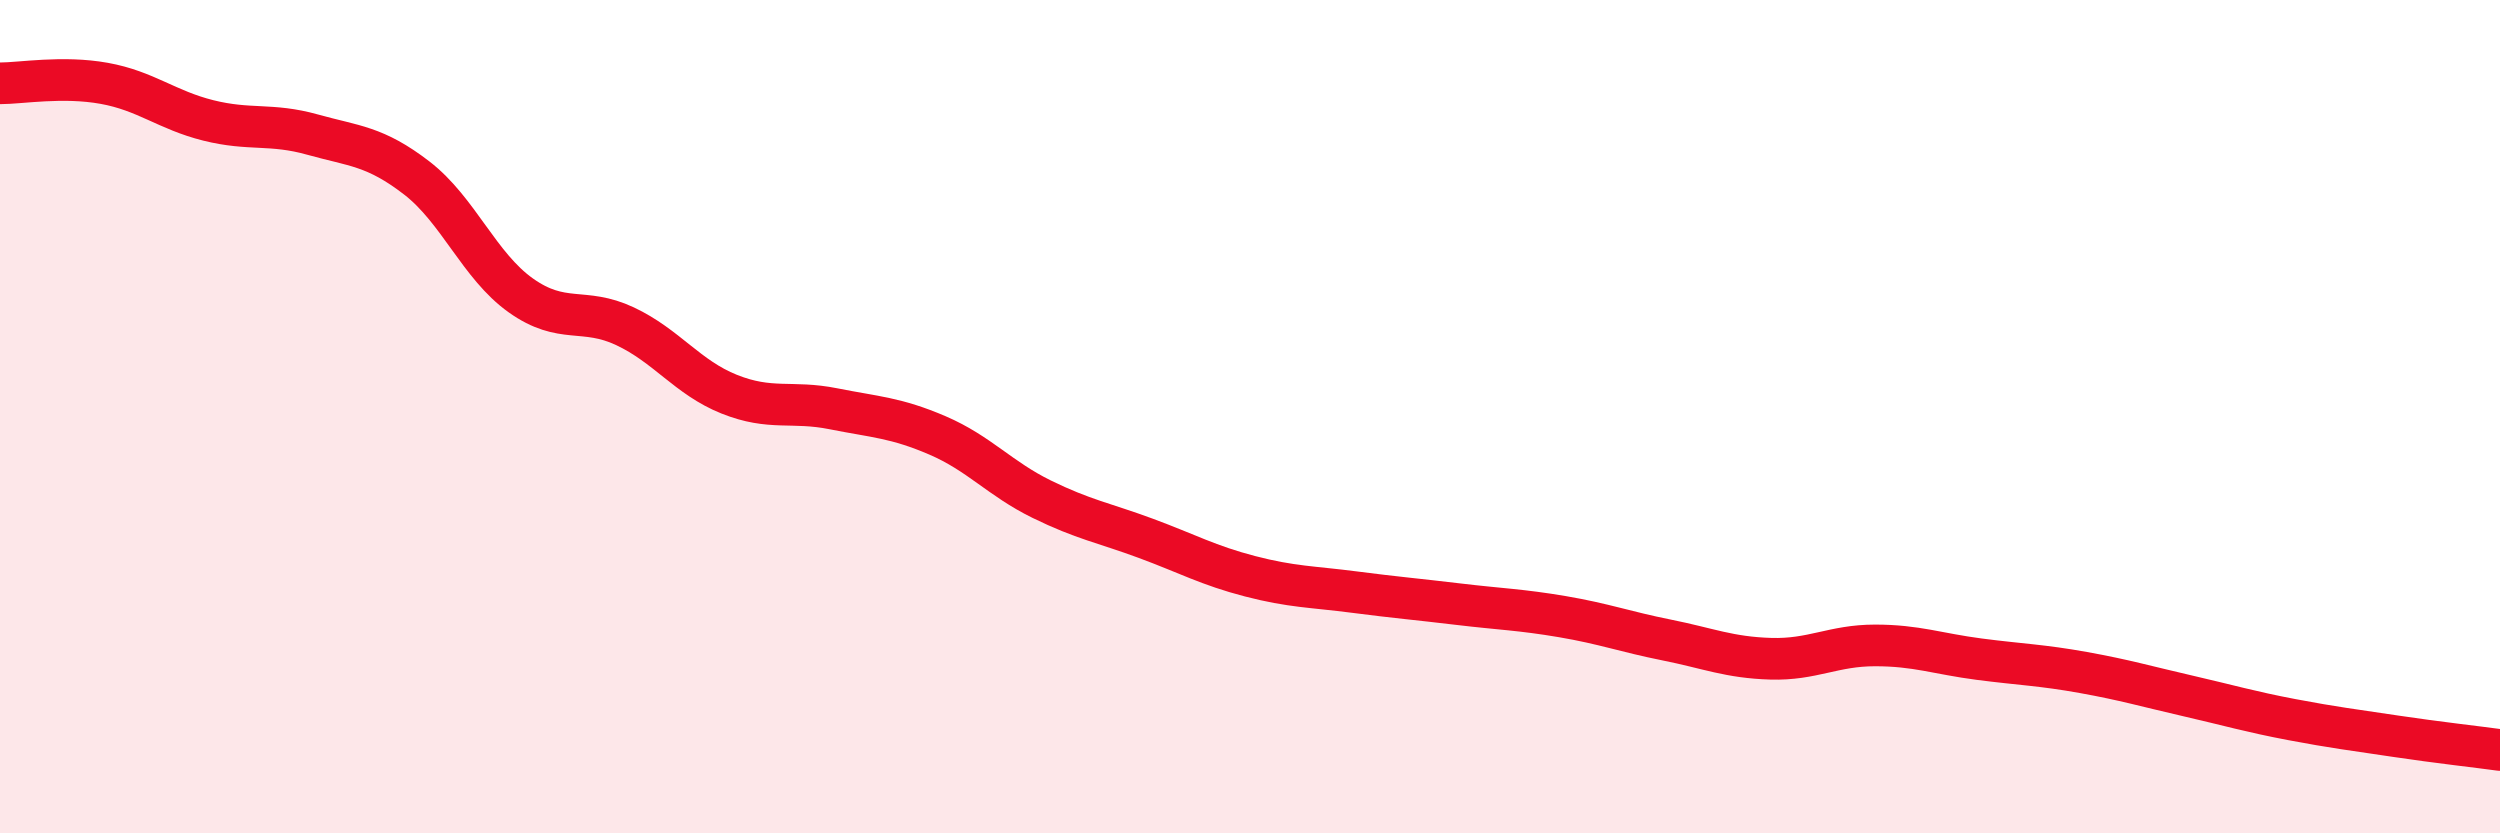
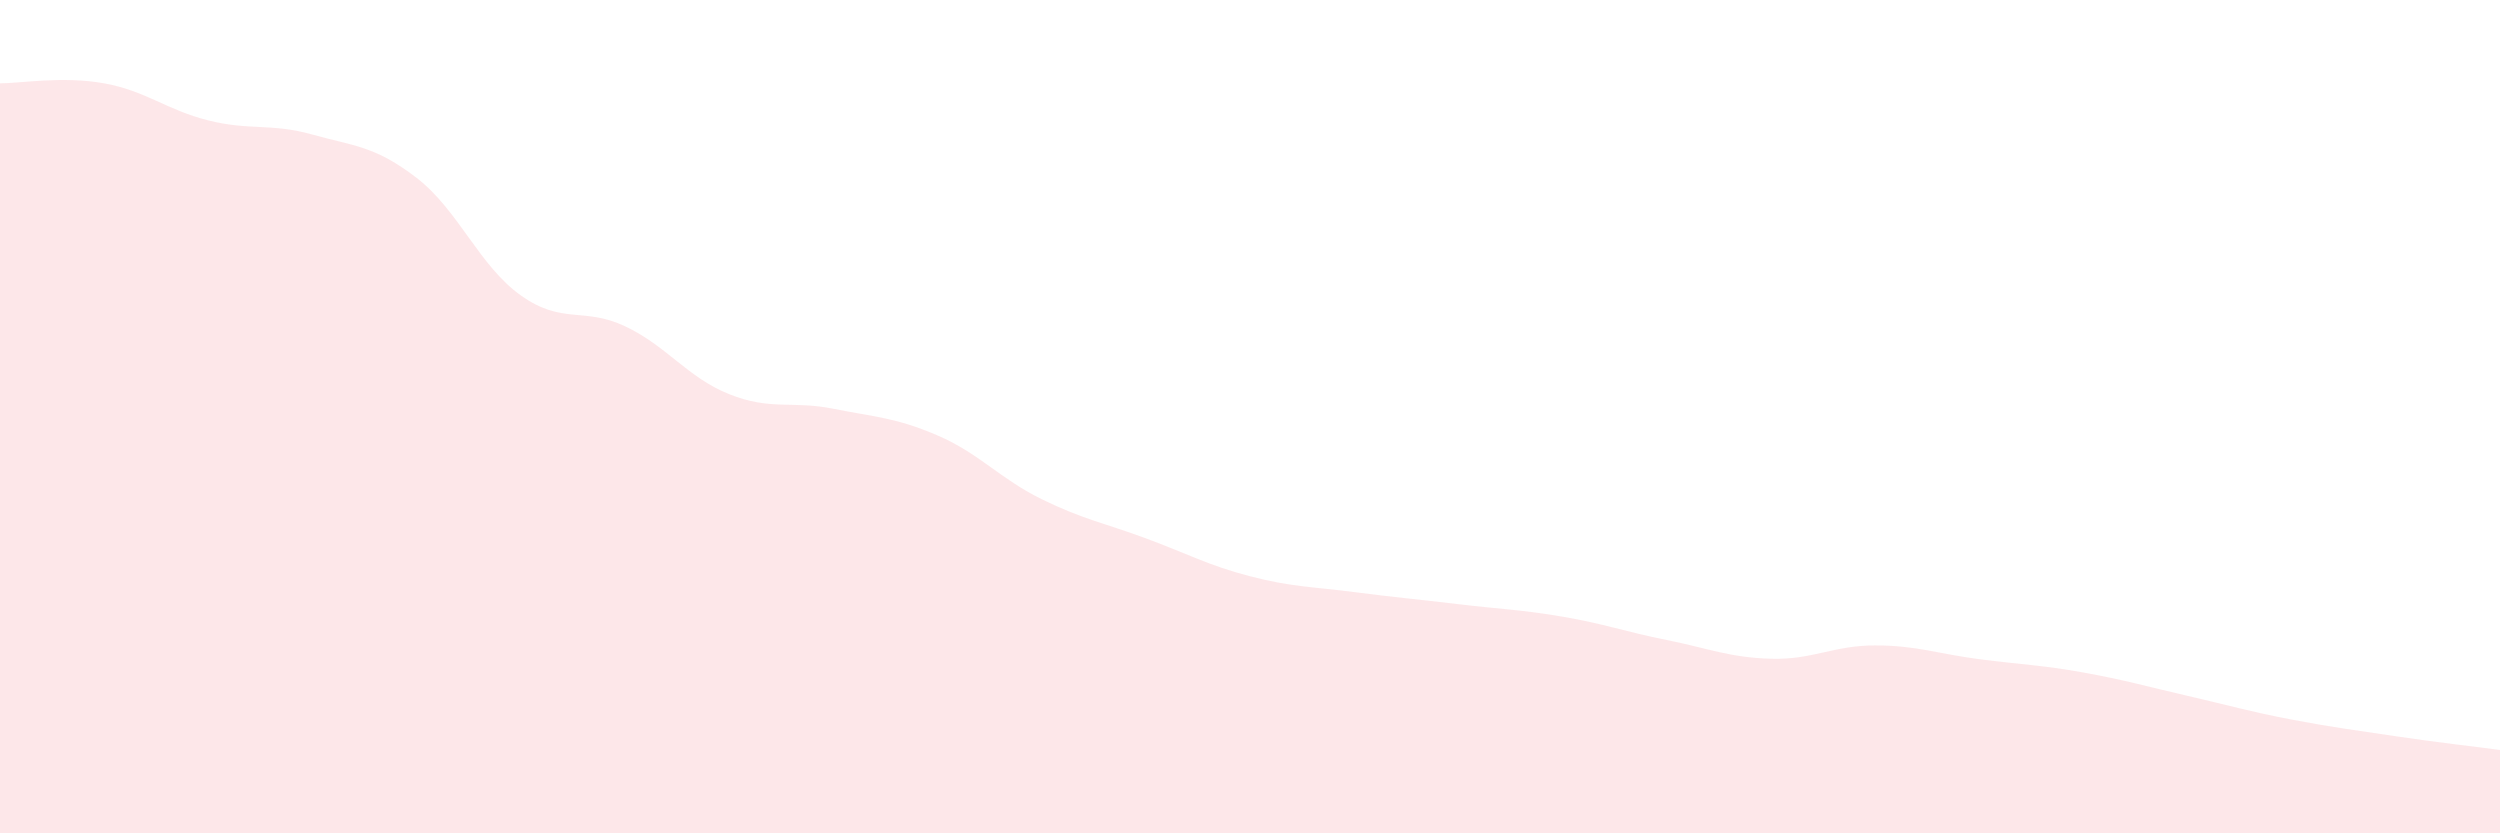
<svg xmlns="http://www.w3.org/2000/svg" width="60" height="20" viewBox="0 0 60 20">
  <path d="M 0,2 C 0.5,2 1.5,1.82 2.5,2 C 3.5,2.18 4,2.64 5,2.89 C 6,3.14 6.5,2.95 7.5,3.23 C 8.5,3.51 9,3.5 10,4.27 C 11,5.04 11.5,6.38 12.5,7.09 C 13.5,7.8 14,7.36 15,7.83 C 16,8.3 16.5,9.06 17.5,9.46 C 18.5,9.86 19,9.61 20,9.81 C 21,10.01 21.5,10.02 22.5,10.45 C 23.5,10.88 24,11.49 25,11.98 C 26,12.47 26.5,12.55 27.5,12.92 C 28.5,13.29 29,13.57 30,13.83 C 31,14.09 31.5,14.08 32.5,14.21 C 33.5,14.34 34,14.38 35,14.5 C 36,14.62 36.5,14.63 37.5,14.8 C 38.5,14.97 39,15.16 40,15.36 C 41,15.56 41.5,15.78 42.5,15.81 C 43.5,15.84 44,15.49 45,15.49 C 46,15.49 46.5,15.69 47.5,15.82 C 48.5,15.95 49,15.96 50,16.14 C 51,16.32 51.5,16.47 52.5,16.7 C 53.5,16.93 54,17.08 55,17.27 C 56,17.46 56.5,17.52 57.5,17.67 C 58.5,17.82 59.5,17.93 60,18L60 20L0 20Z" fill="#EB0A25" opacity="0.1" stroke-linecap="round" stroke-linejoin="round" />
-   <path d="M 0,2 C 0.5,2 1.5,1.82 2.5,2 C 3.5,2.18 4,2.64 5,2.89 C 6,3.14 6.5,2.95 7.5,3.23 C 8.5,3.51 9,3.5 10,4.27 C 11,5.04 11.5,6.38 12.5,7.09 C 13.5,7.8 14,7.36 15,7.83 C 16,8.3 16.5,9.06 17.5,9.46 C 18.5,9.86 19,9.61 20,9.81 C 21,10.01 21.5,10.02 22.5,10.45 C 23.5,10.88 24,11.49 25,11.98 C 26,12.47 26.5,12.55 27.5,12.92 C 28.5,13.29 29,13.57 30,13.83 C 31,14.09 31.5,14.08 32.5,14.21 C 33.5,14.34 34,14.38 35,14.5 C 36,14.62 36.5,14.63 37.5,14.8 C 38.5,14.97 39,15.16 40,15.36 C 41,15.56 41.5,15.78 42.5,15.81 C 43.5,15.84 44,15.49 45,15.49 C 46,15.49 46.5,15.69 47.5,15.82 C 48.5,15.95 49,15.96 50,16.14 C 51,16.32 51.5,16.47 52.5,16.7 C 53.5,16.93 54,17.08 55,17.27 C 56,17.46 56.5,17.52 57.5,17.67 C 58.5,17.82 59.5,17.93 60,18" stroke="#EB0A25" stroke-width="1" fill="none" stroke-linecap="round" stroke-linejoin="round" />
</svg>